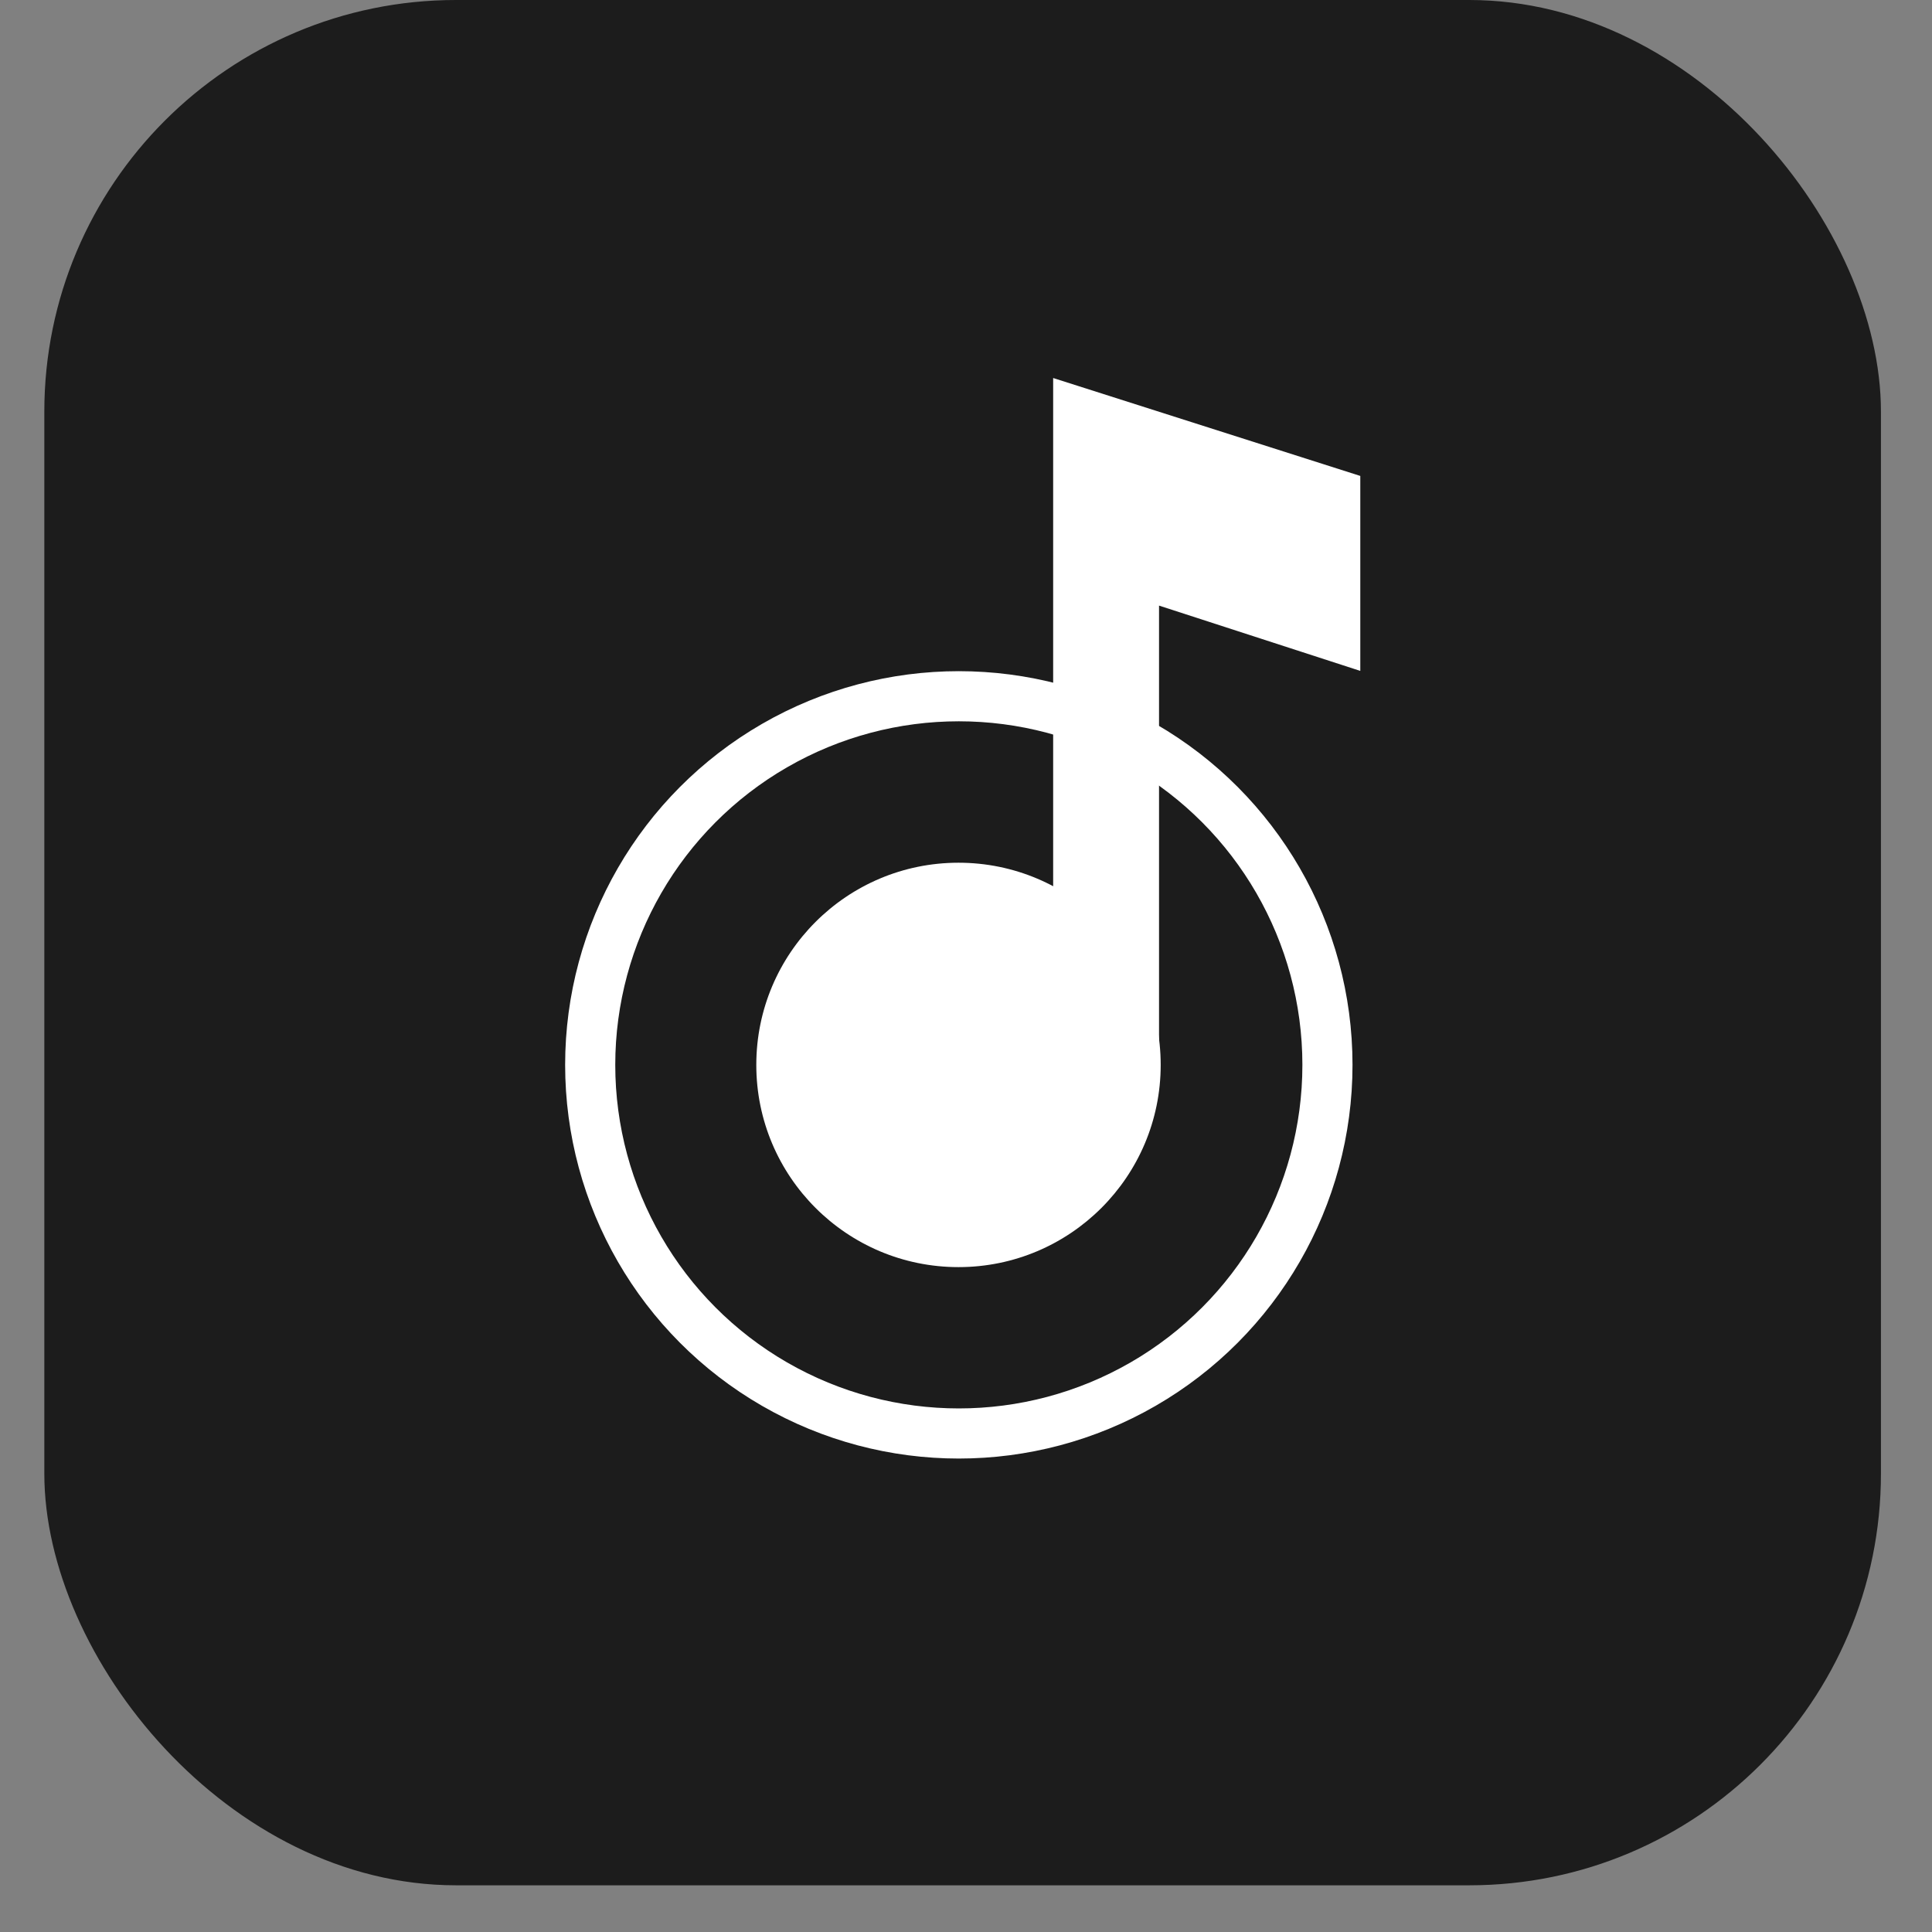
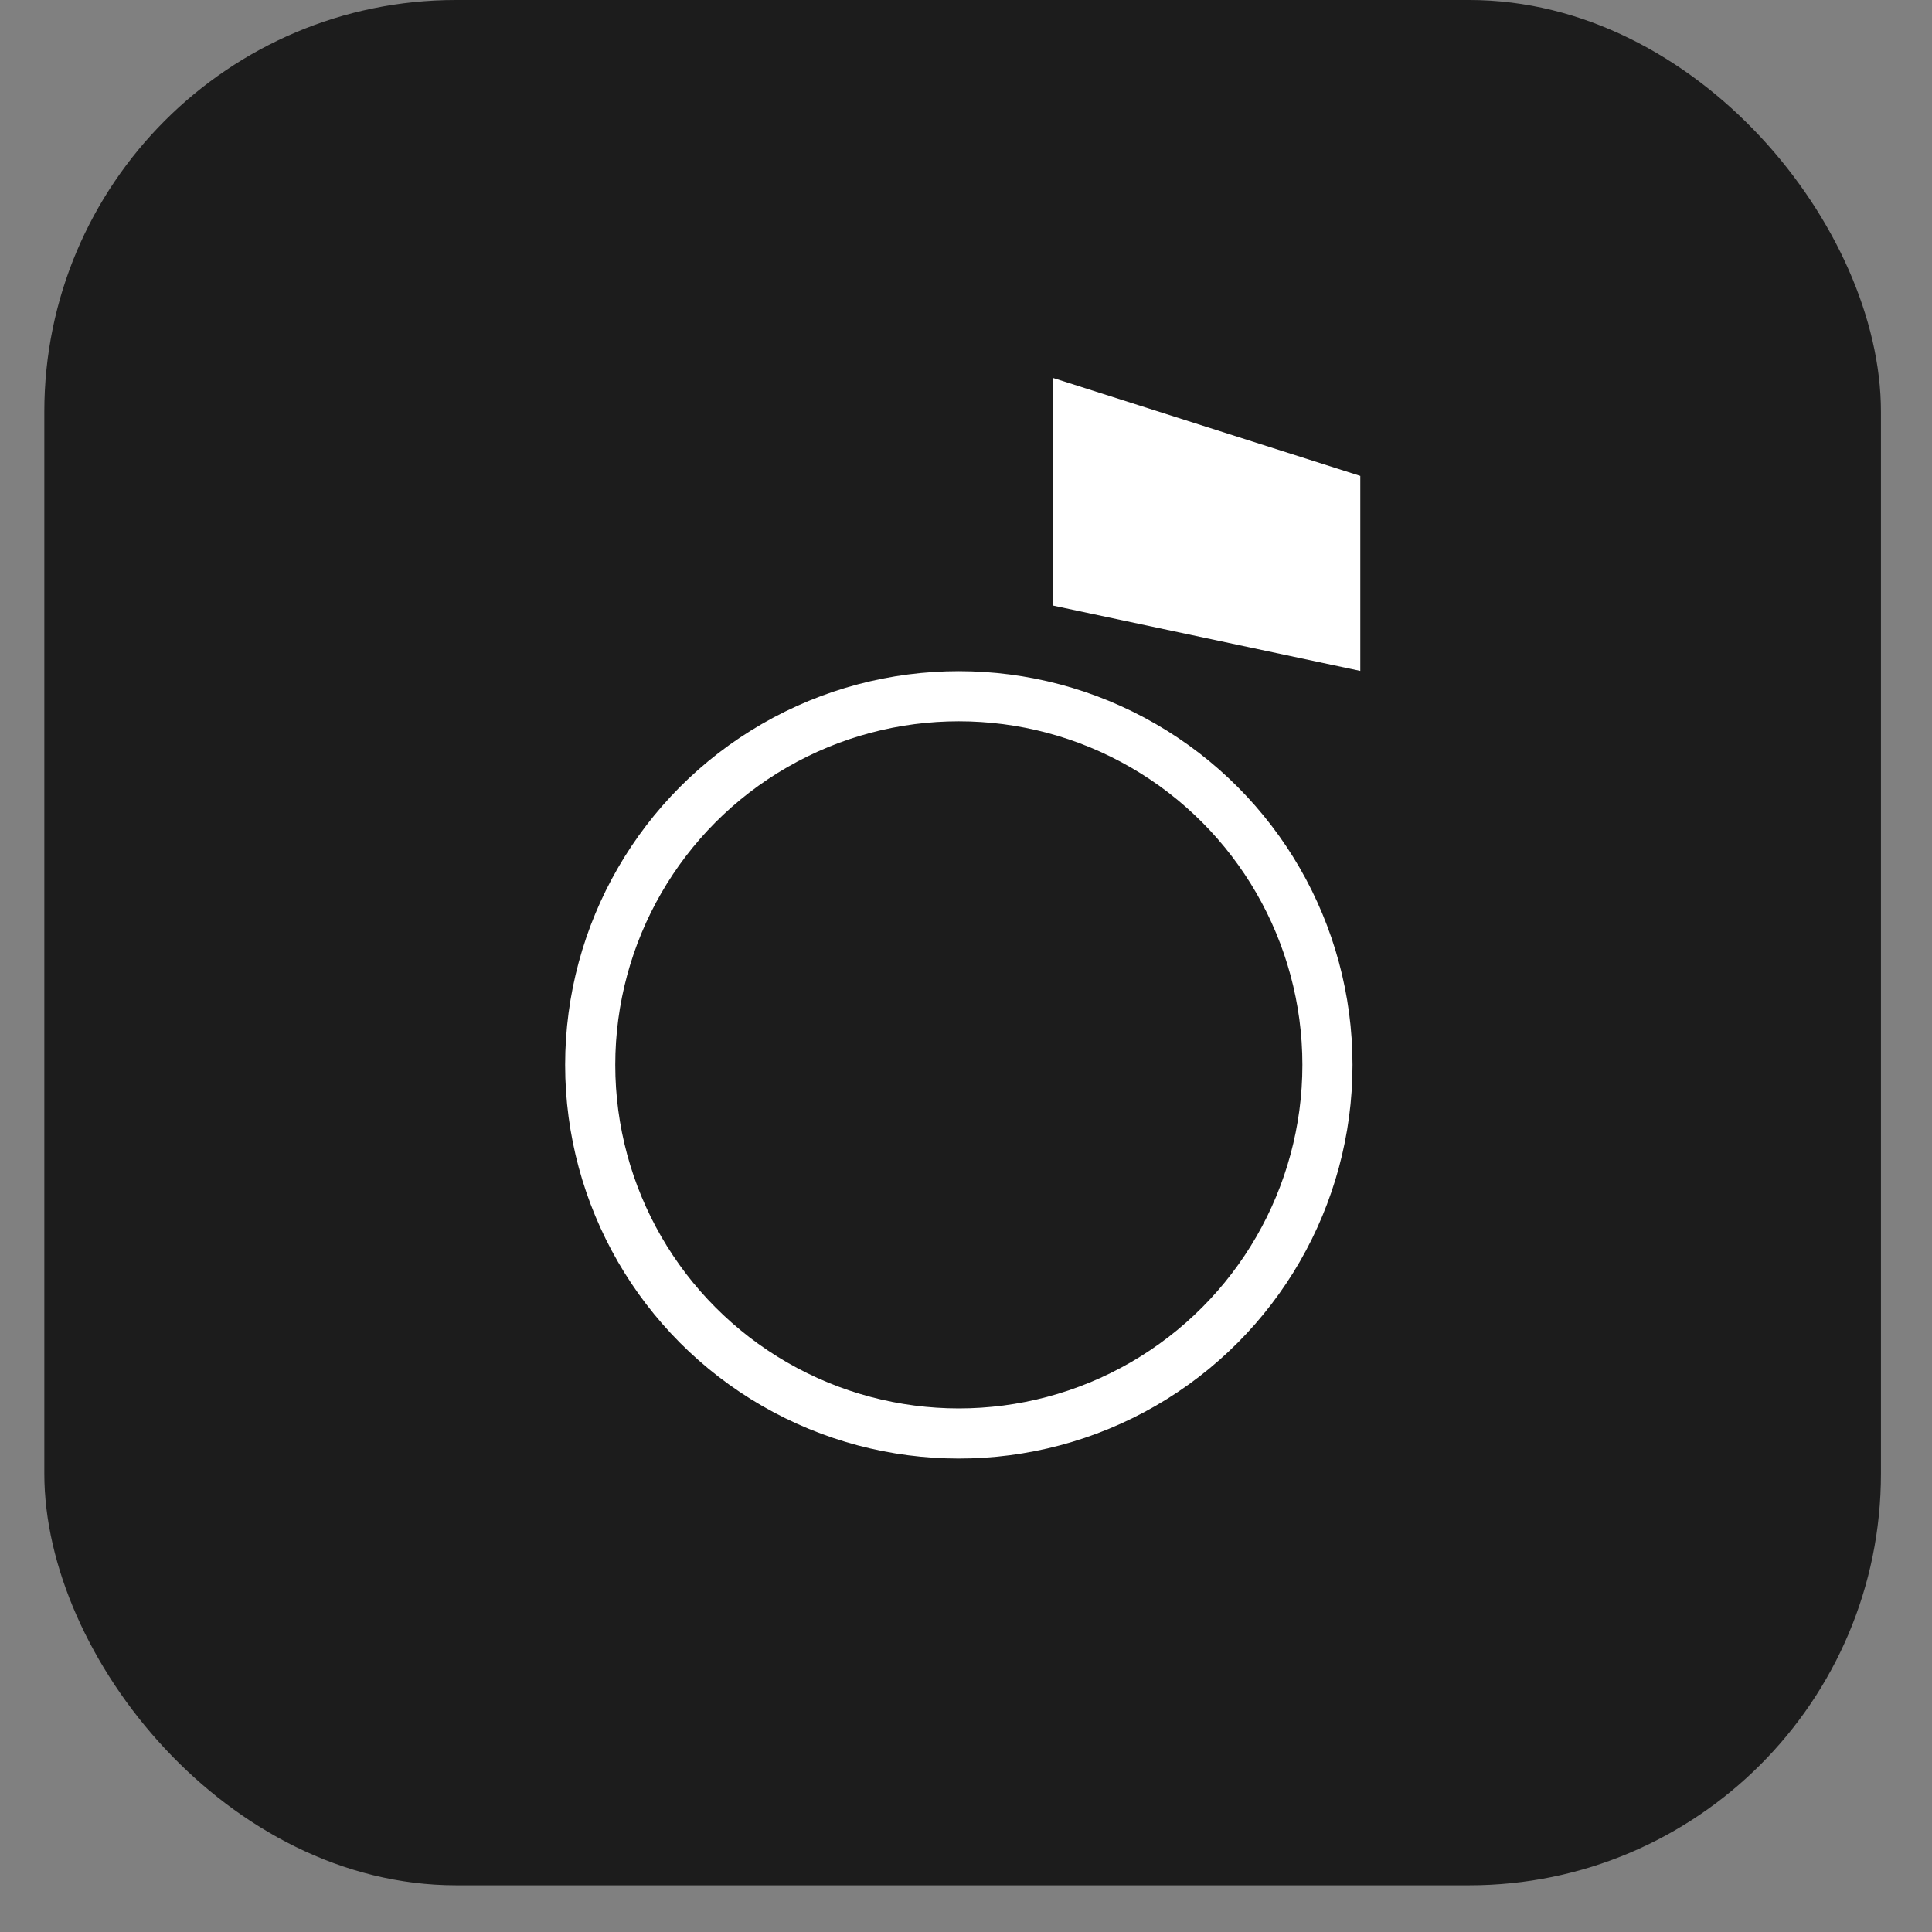
<svg xmlns="http://www.w3.org/2000/svg" width="35" height="35" viewBox="0 0 35 35" fill="none">
  <rect x="0" y="0" width="35" height="35" fill="#808080" stroke="none" />
  <rect x="0.803" width="33.272" height="34.154" rx="7.458" fill="#1C1C1C" />
  <circle cx="17.37" cy="19.291" r="6.678" stroke="white" stroke-width="0.908" />
-   <path d="M19.079 6.848V16.157L20.997 18.866V10.971L24.643 12.154V8.622L19.079 6.848Z" fill="white" />
-   <circle cx="17.364" cy="19.292" r="3.663" fill="white" />
+   <path d="M19.079 6.848V16.157V10.971L24.643 12.154V8.622L19.079 6.848Z" fill="white" />
</svg>